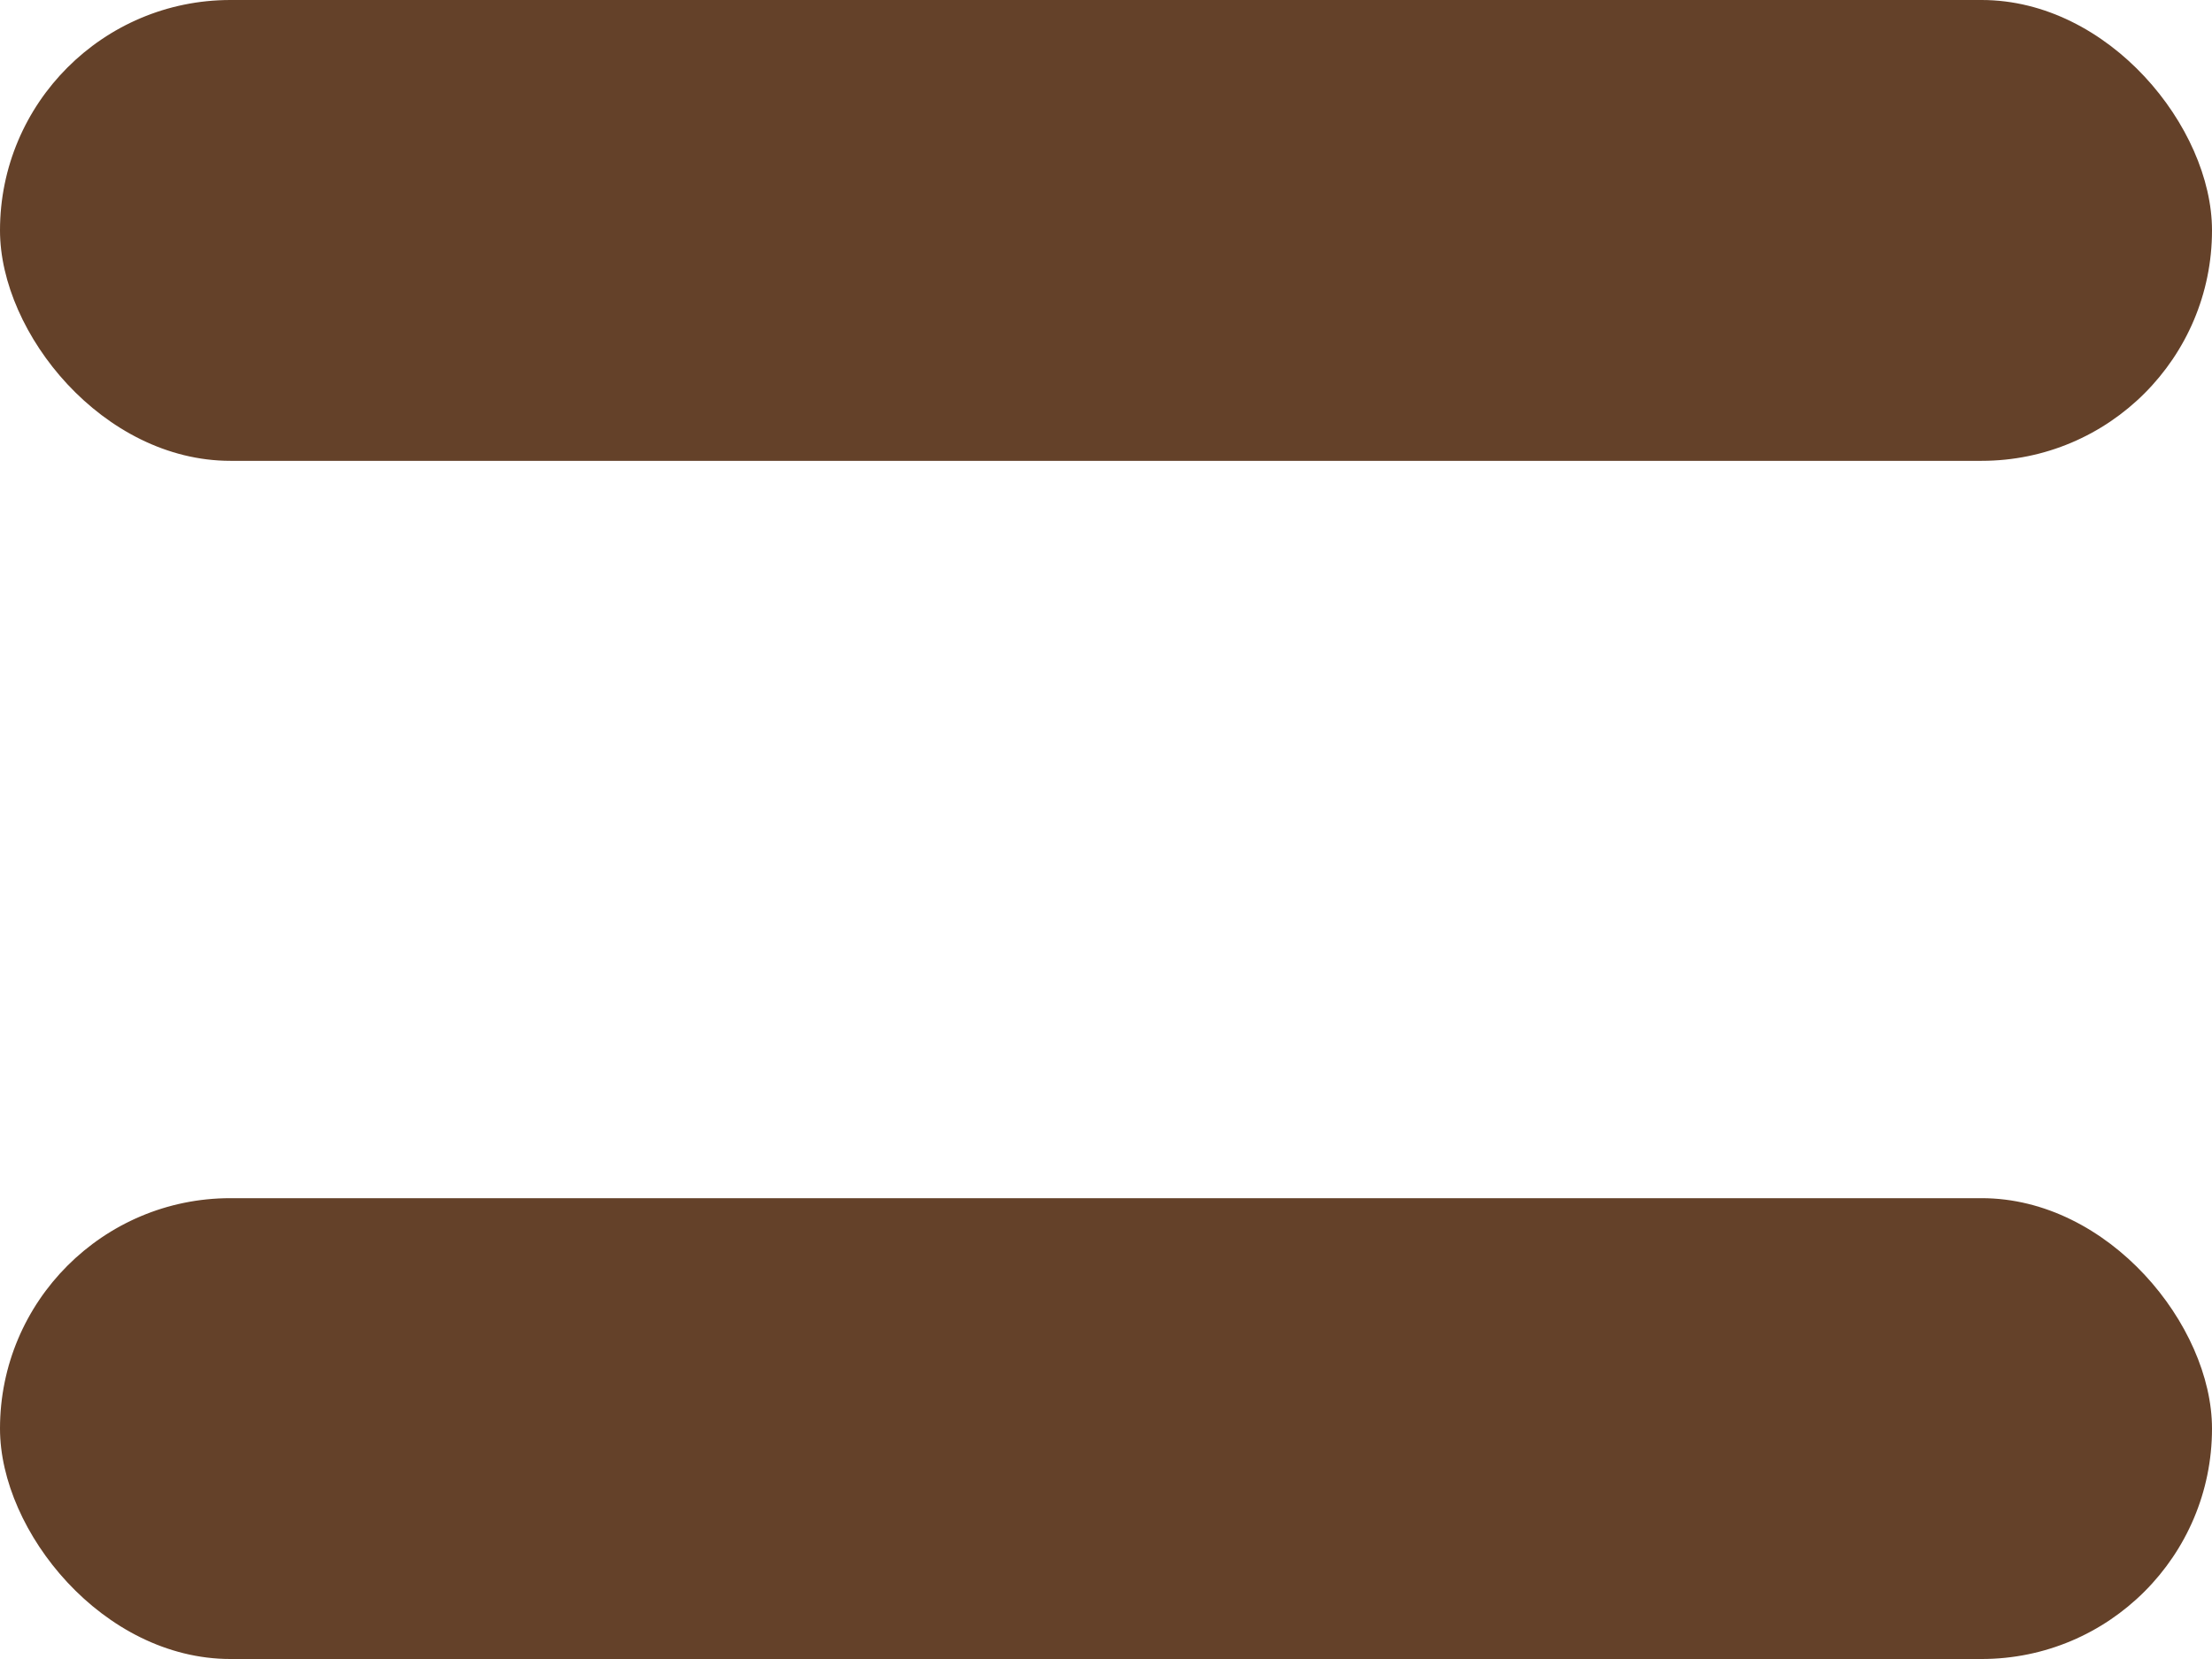
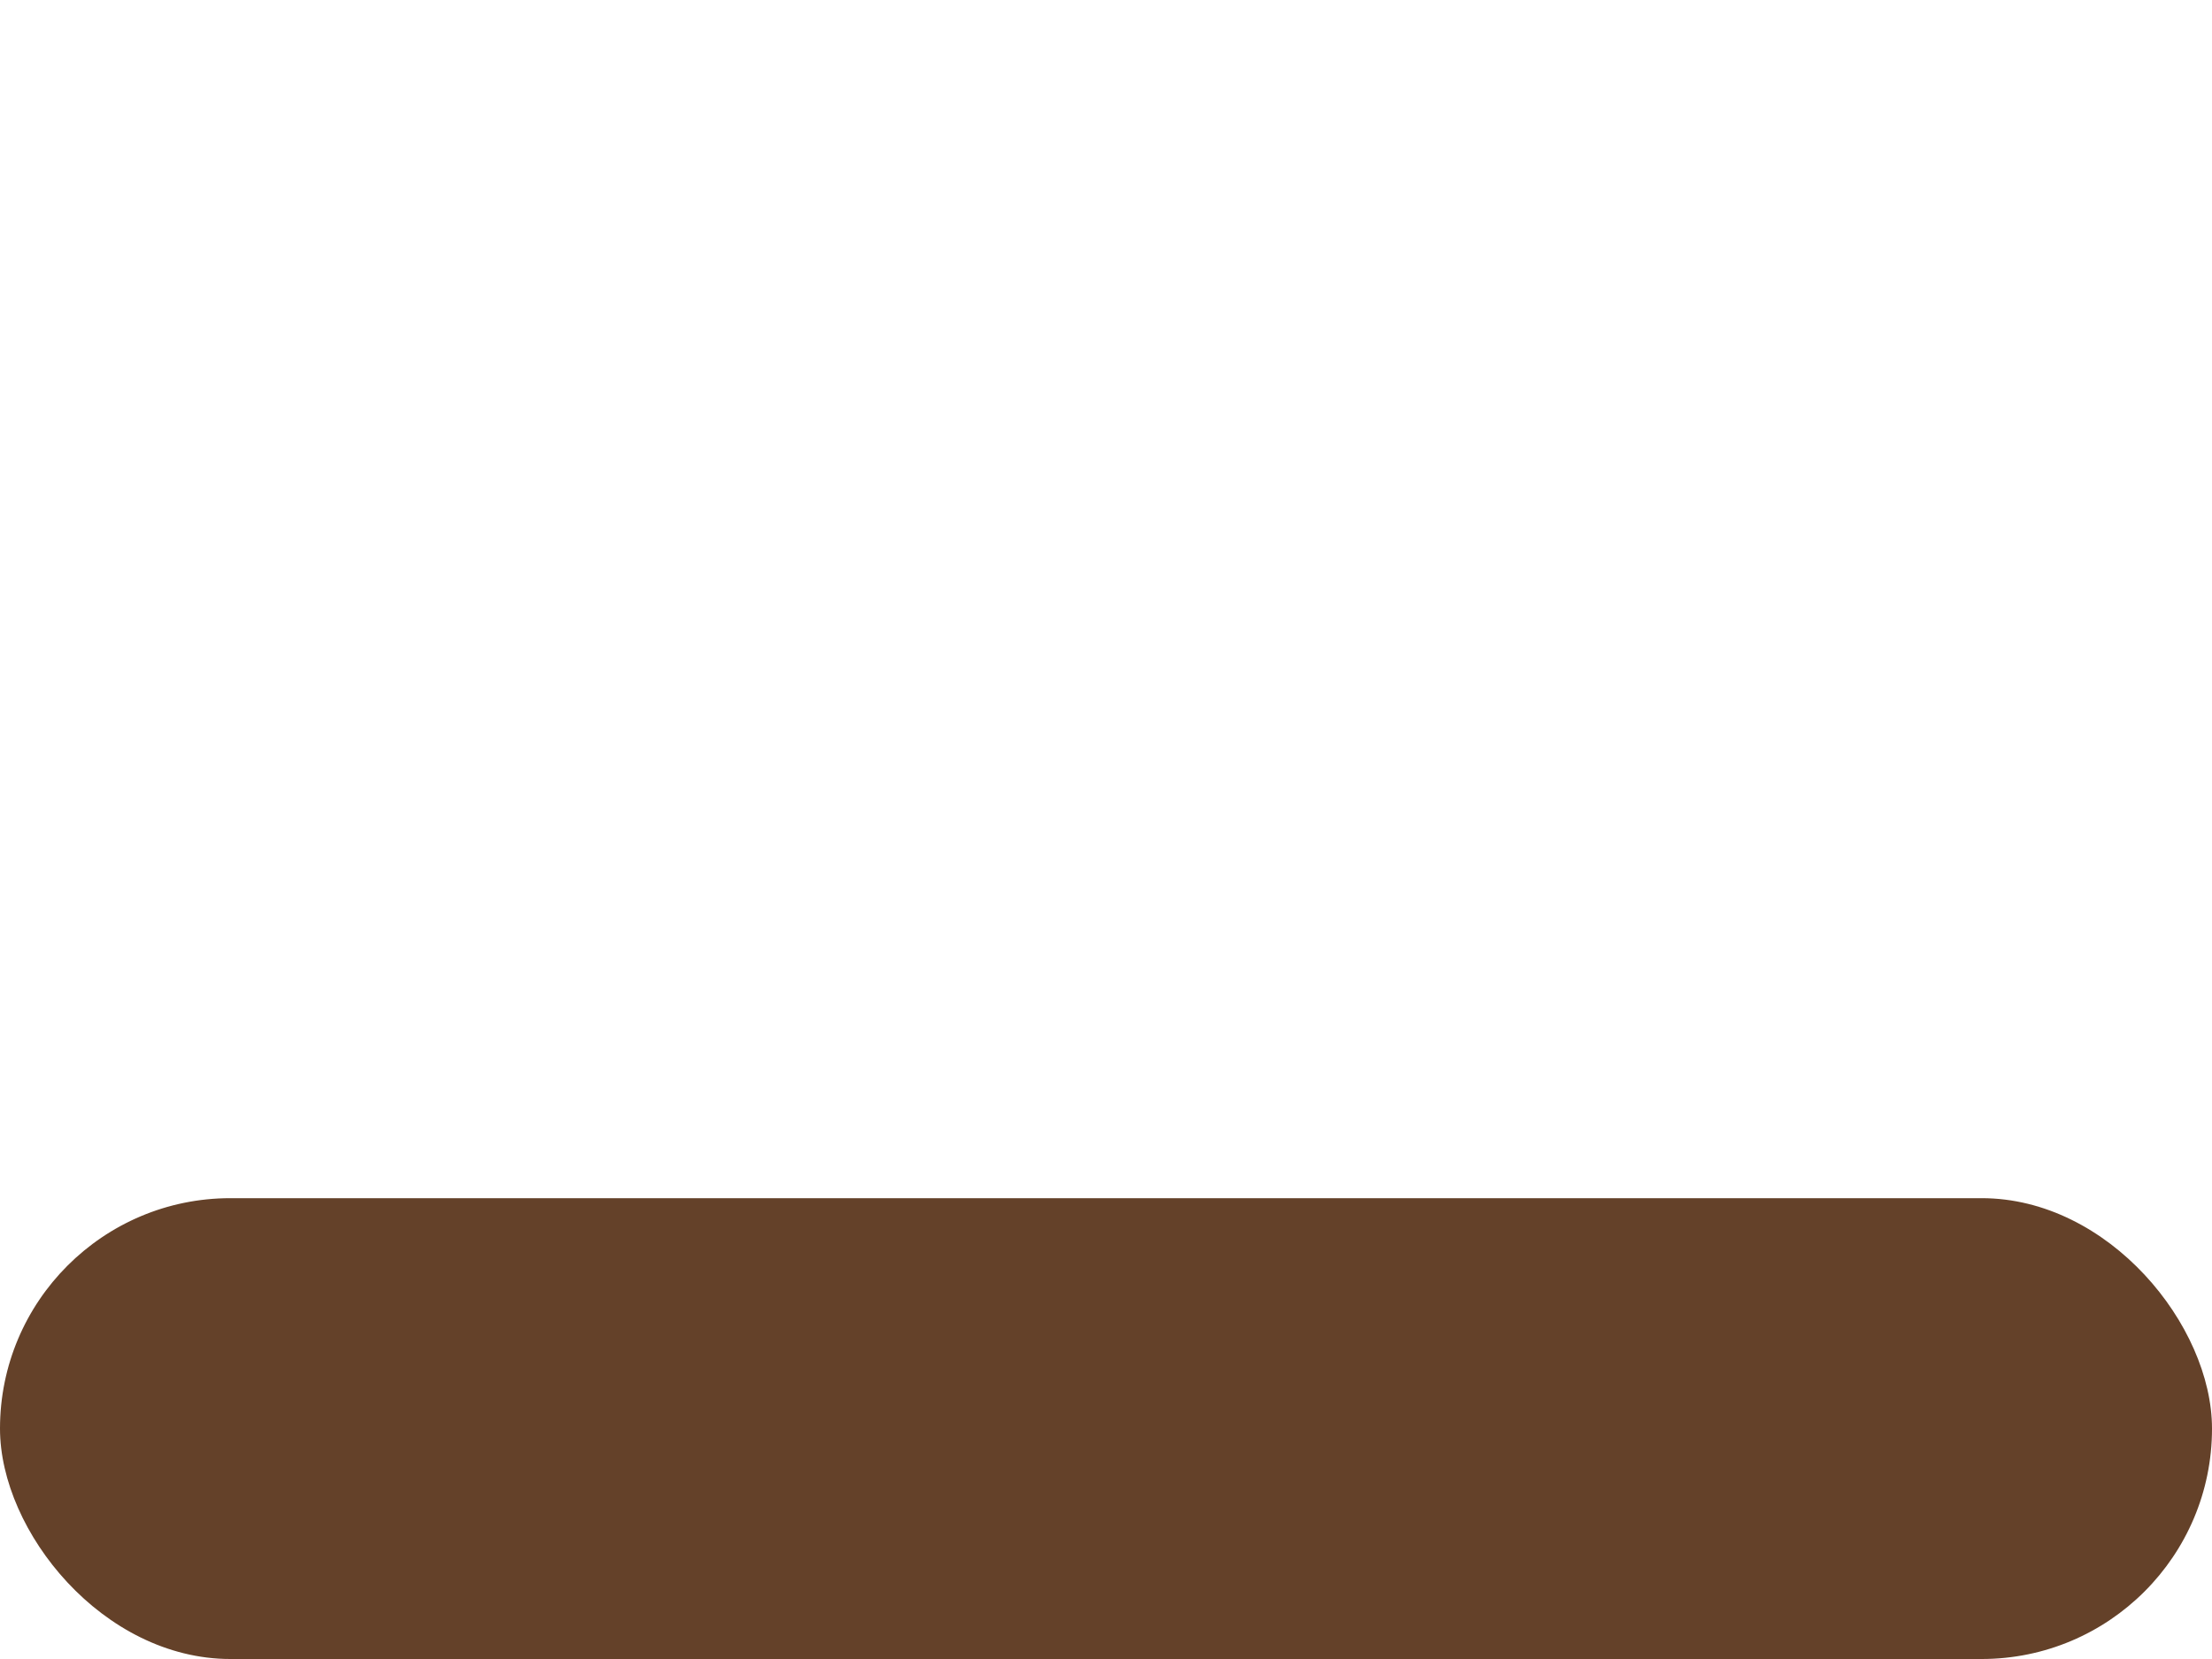
<svg xmlns="http://www.w3.org/2000/svg" width="24" height="18" viewBox="0 0 24 18" fill="none">
-   <rect width="24" height="5" rx="2.5" fill="#644129" />
  <rect y="13" width="24" height="5" rx="2.5" fill="#644129" />
</svg>